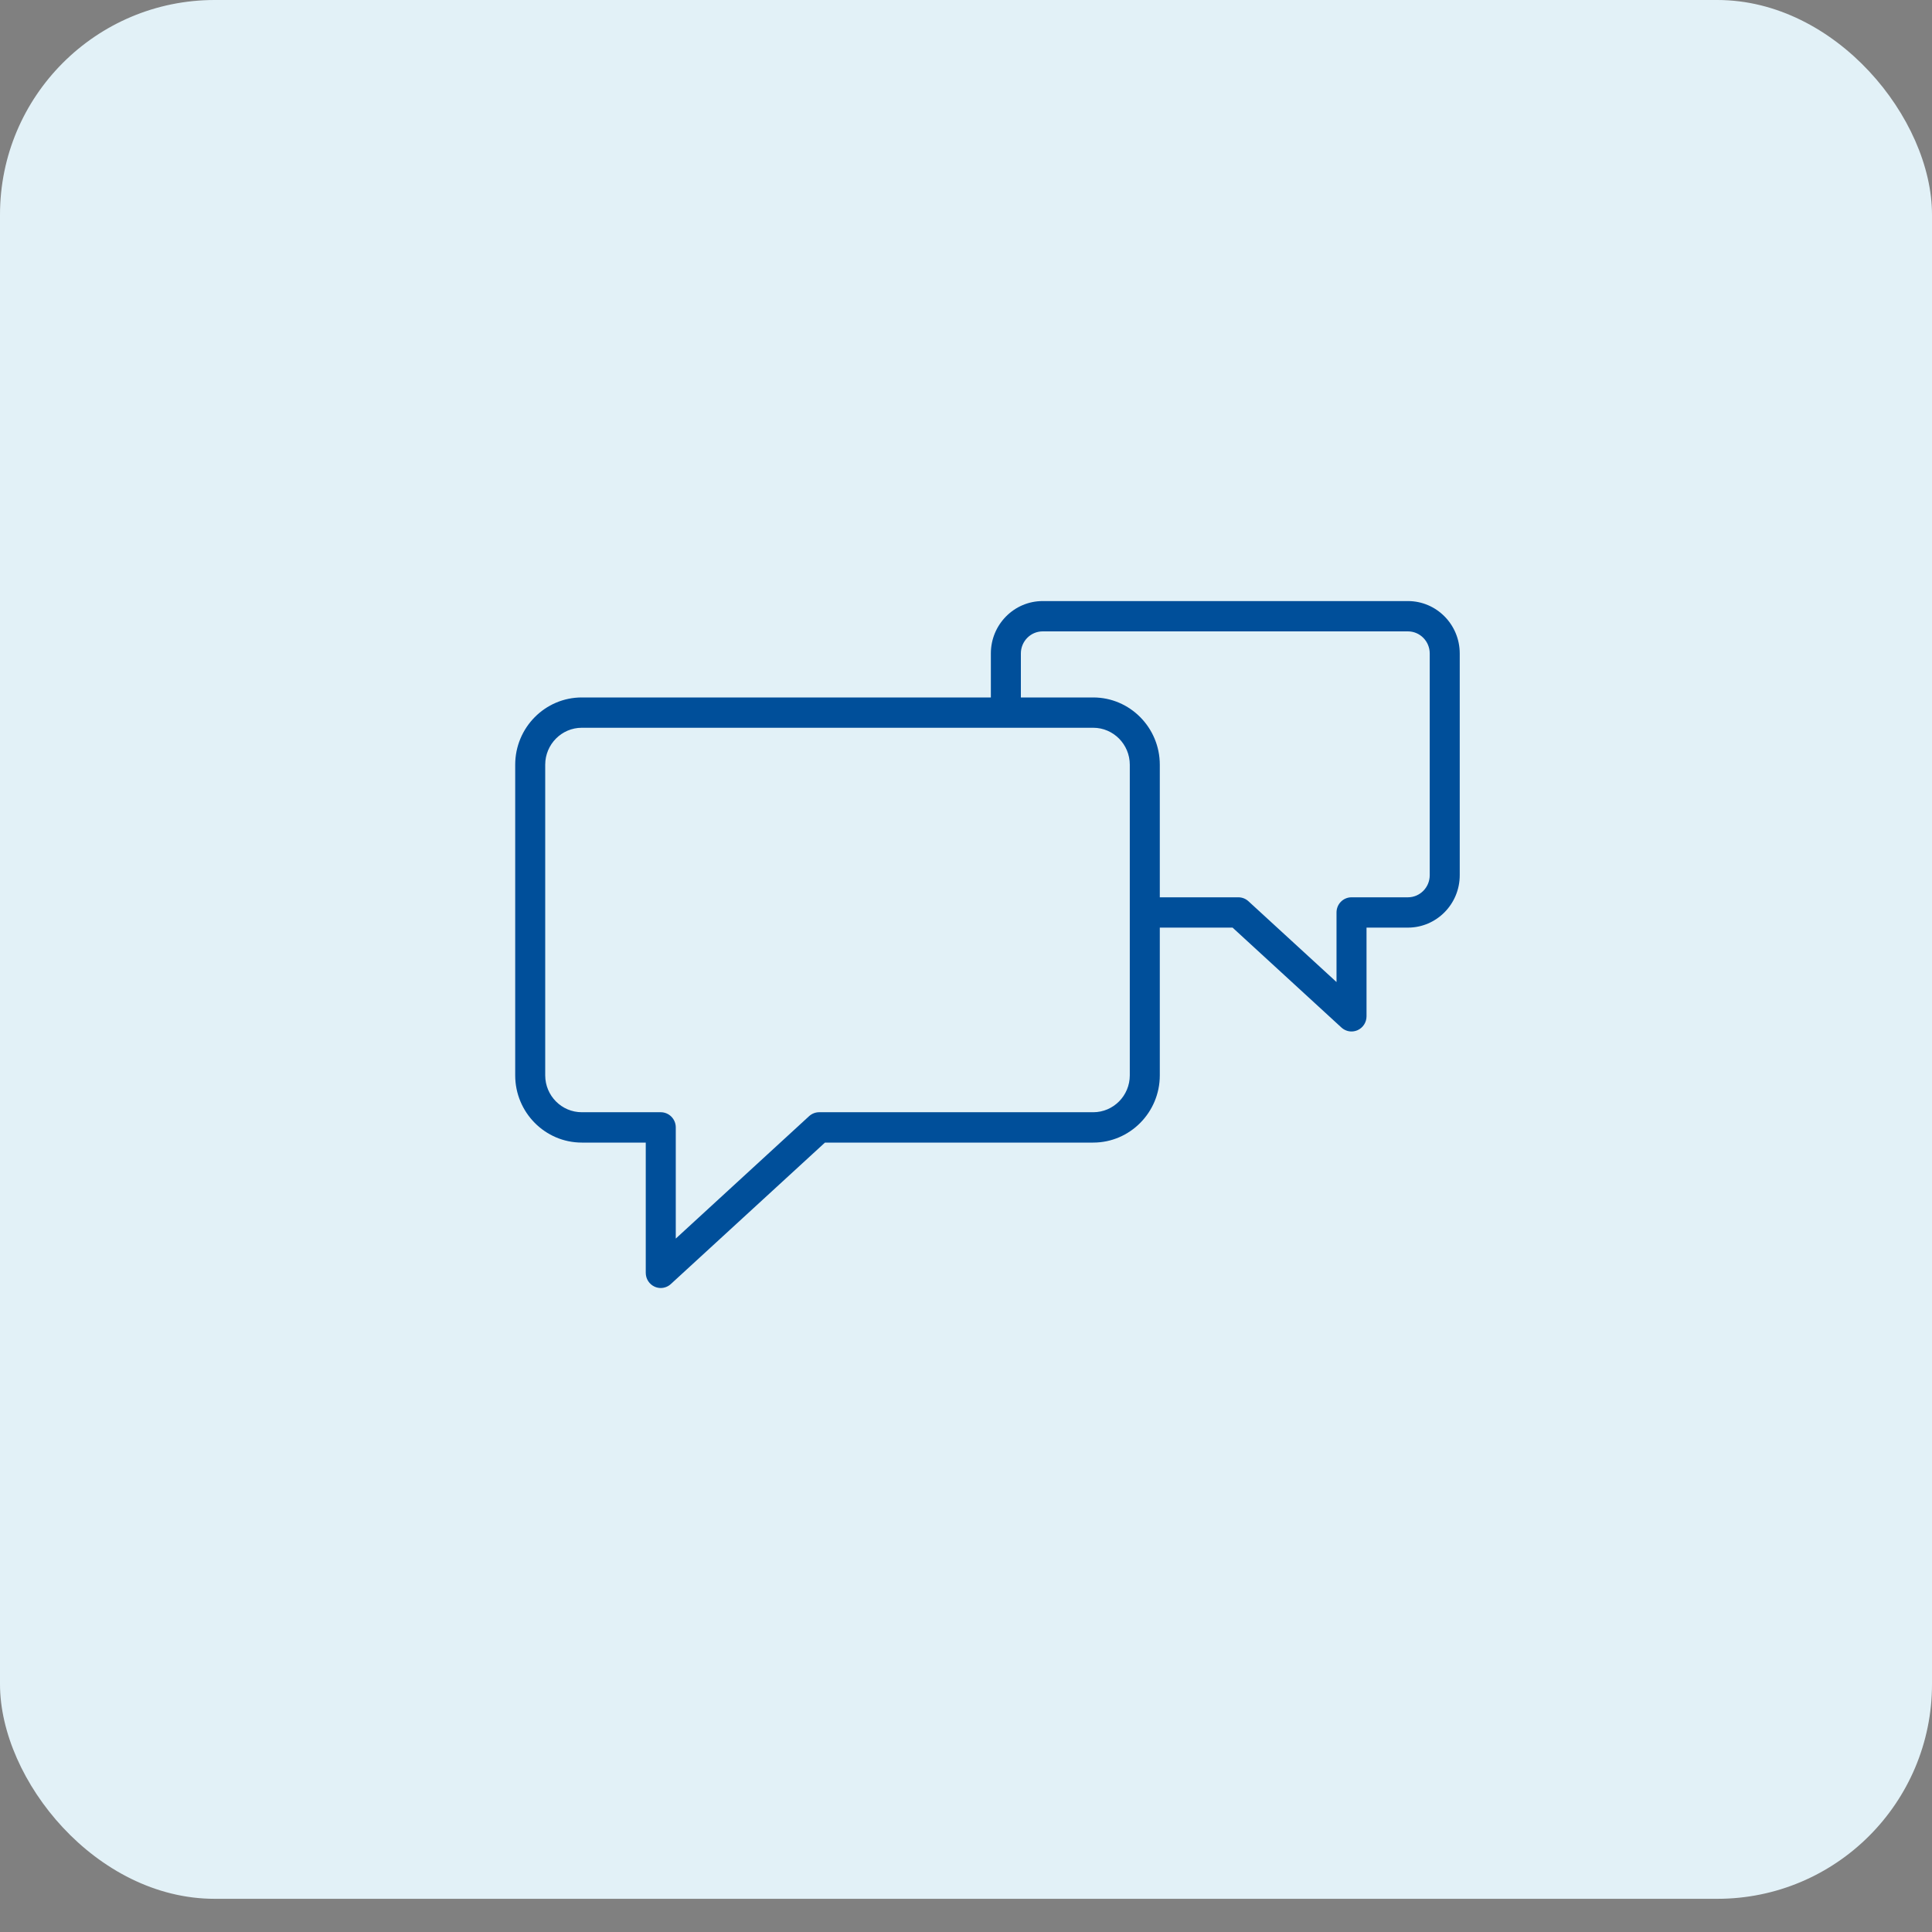
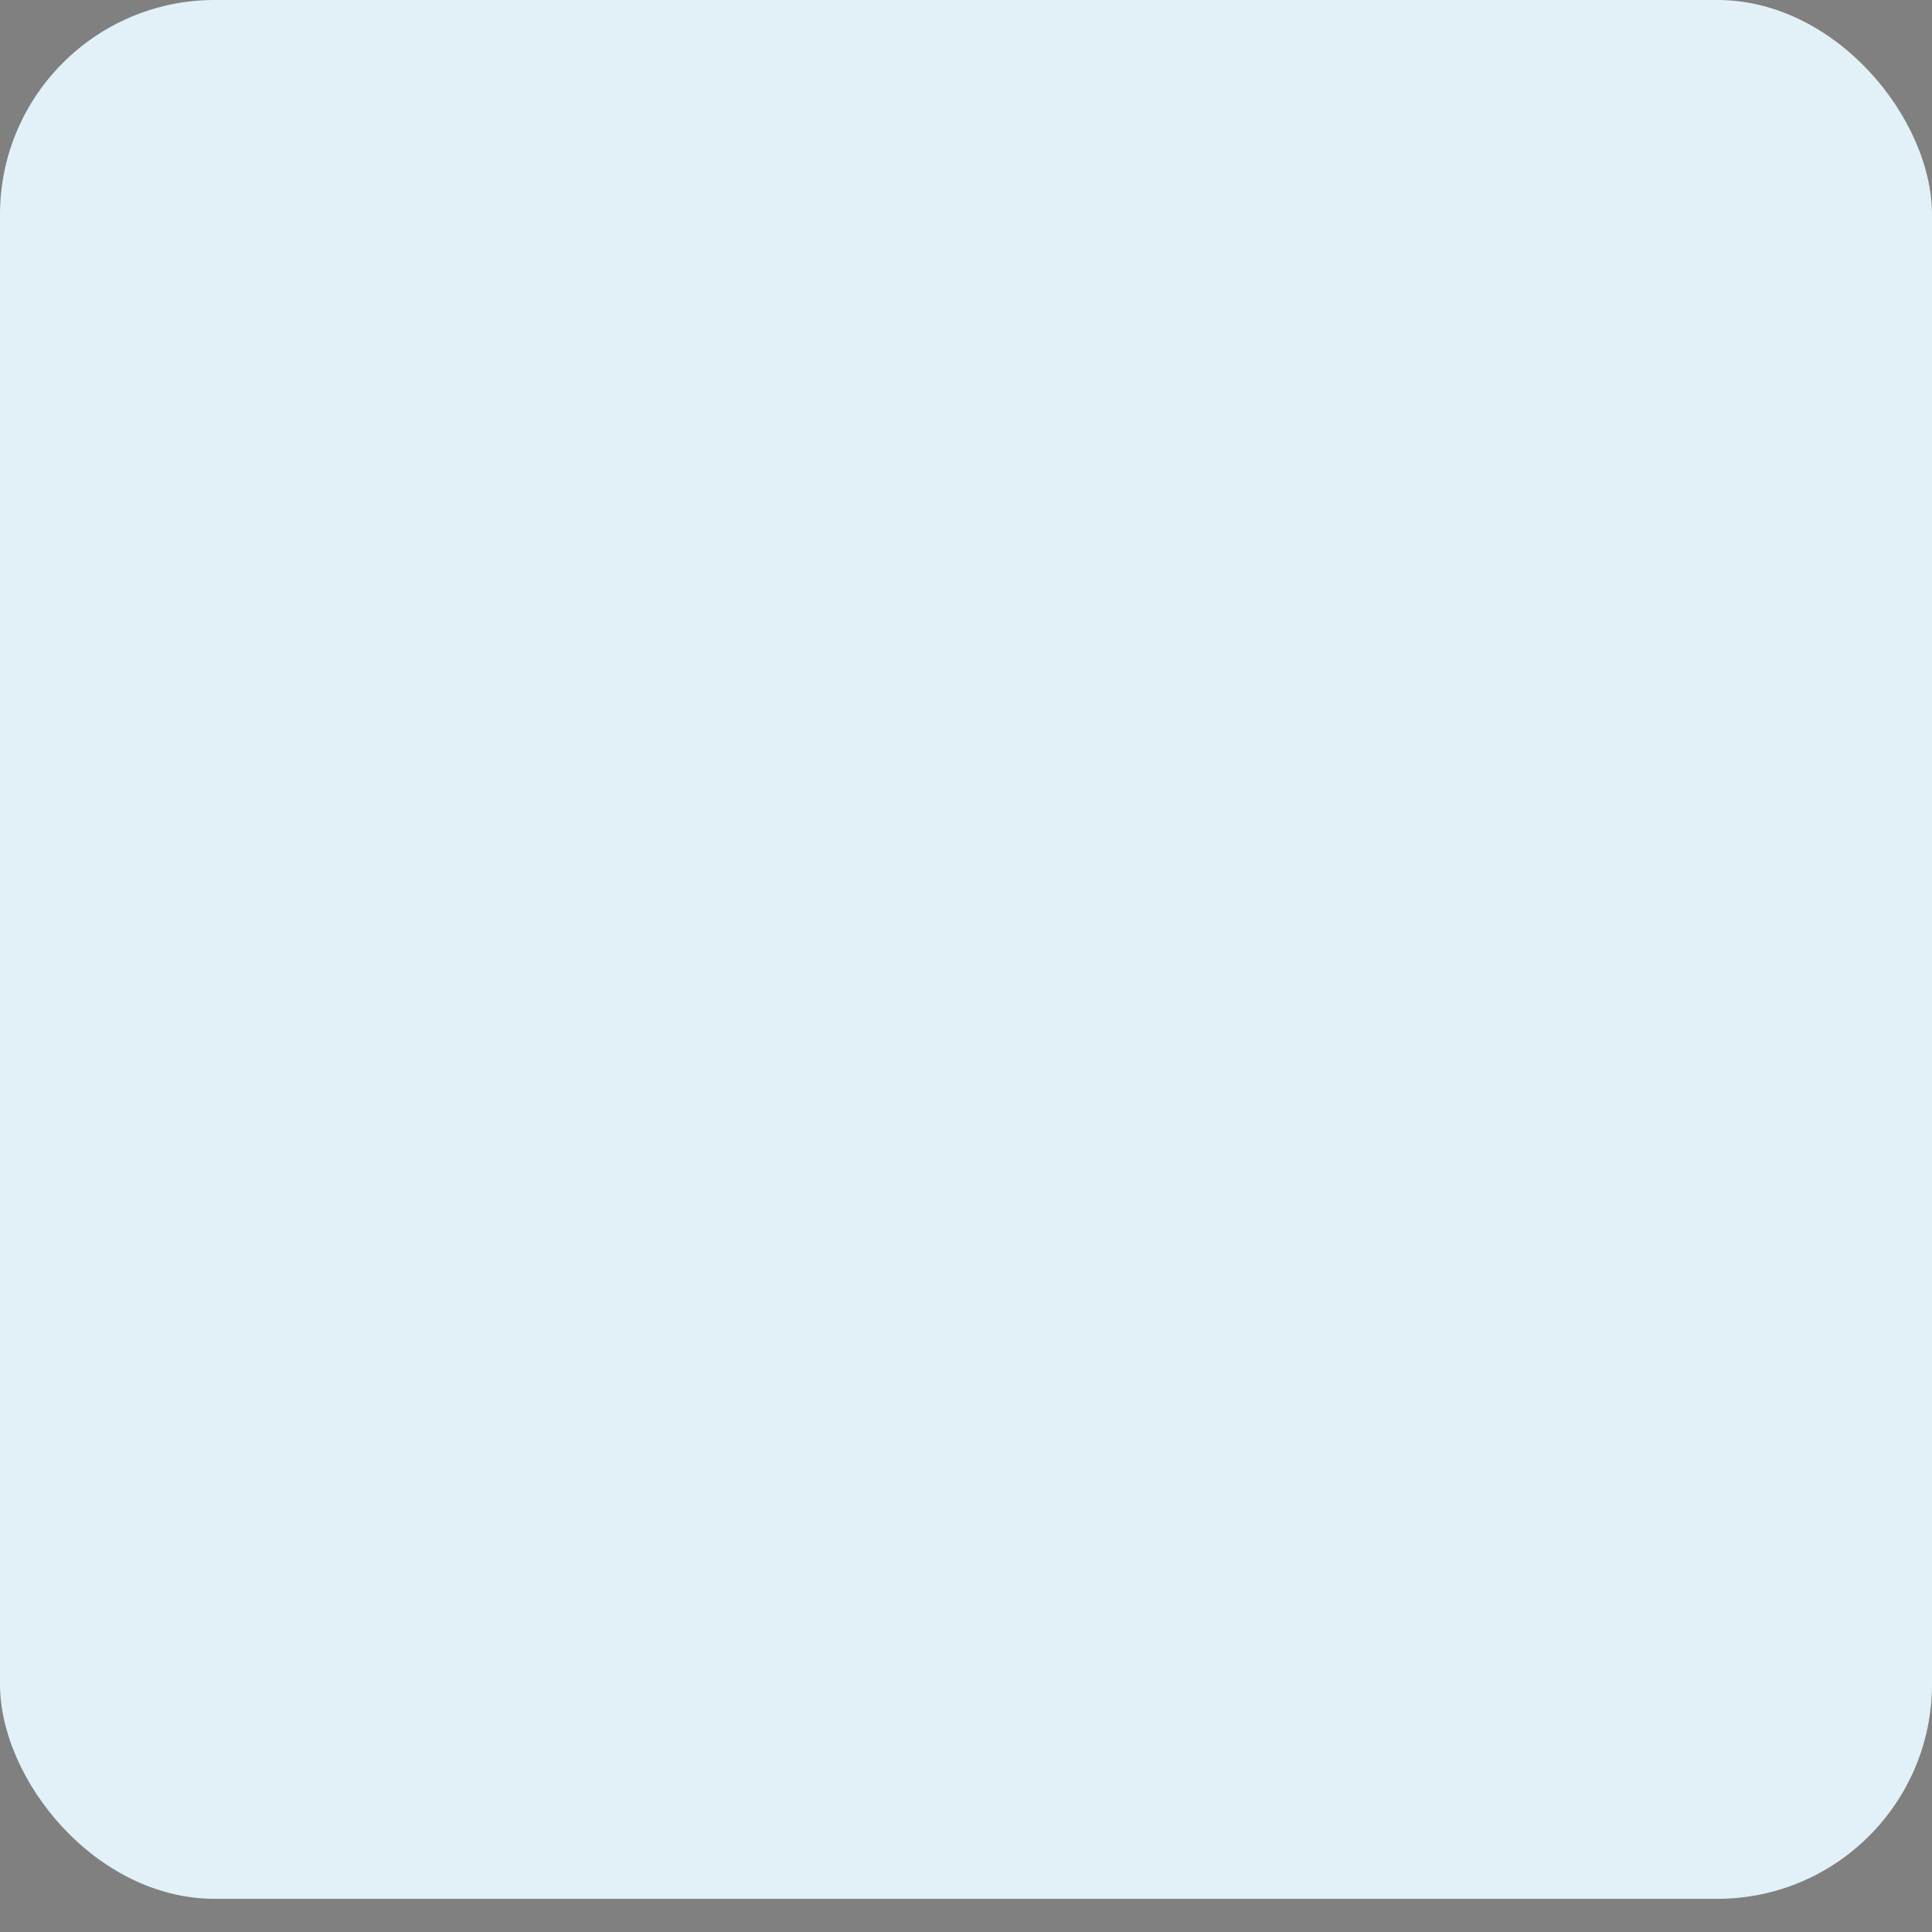
<svg xmlns="http://www.w3.org/2000/svg" width="45" height="45" viewBox="0 0 45 45" fill="none">
  <rect x="0" y="0" width="45" height="45" fill="#808080" stroke="none" />
  <rect width="45" height="44.227" rx="5" fill="#E2F1F7" />
-   <path d="M32.793 14H24.286C23.62 14 23.079 14.547 23.079 15.22V16.245H13.551C12.696 16.245 12 16.948 12 17.812V25.047C12 25.91 12.696 26.613 13.551 26.613H15.041V29.647C15.041 29.787 15.122 29.913 15.249 29.97C15.294 29.99 15.342 30 15.39 30C15.475 30 15.56 29.968 15.625 29.908L19.215 26.613H25.463C26.318 26.613 27.014 25.91 27.014 25.047V21.606H28.709L31.244 23.933C31.31 23.993 31.394 24.025 31.479 24.025C31.527 24.025 31.575 24.015 31.621 23.995C31.747 23.938 31.829 23.812 31.829 23.672V21.606H32.793C33.459 21.606 34 21.059 34 20.386V15.22C34 14.547 33.459 14 32.793 14ZM26.315 25.046C26.315 25.521 25.933 25.906 25.463 25.906H19.08C18.993 25.906 18.91 25.939 18.845 25.998L15.74 28.849V26.259C15.74 26.064 15.583 25.906 15.39 25.906H13.551C13.081 25.906 12.699 25.521 12.699 25.046V17.812C12.699 17.338 13.081 16.951 13.551 16.951H23.425C23.426 16.951 23.427 16.952 23.428 16.952C23.43 16.952 23.431 16.951 23.432 16.951H25.463C25.933 16.951 26.315 17.338 26.315 17.812V25.046ZM33.301 20.386C33.301 20.669 33.073 20.9 32.793 20.9H31.479C31.286 20.9 31.13 21.058 31.13 21.253V22.874L29.079 20.992C29.015 20.933 28.931 20.9 28.844 20.9H27.014V17.812C27.014 16.948 26.318 16.245 25.463 16.245H23.778V15.22C23.778 14.937 24.006 14.706 24.286 14.706H32.793C33.073 14.706 33.301 14.937 33.301 15.22V20.386Z" fill="#004F9A" />
</svg>